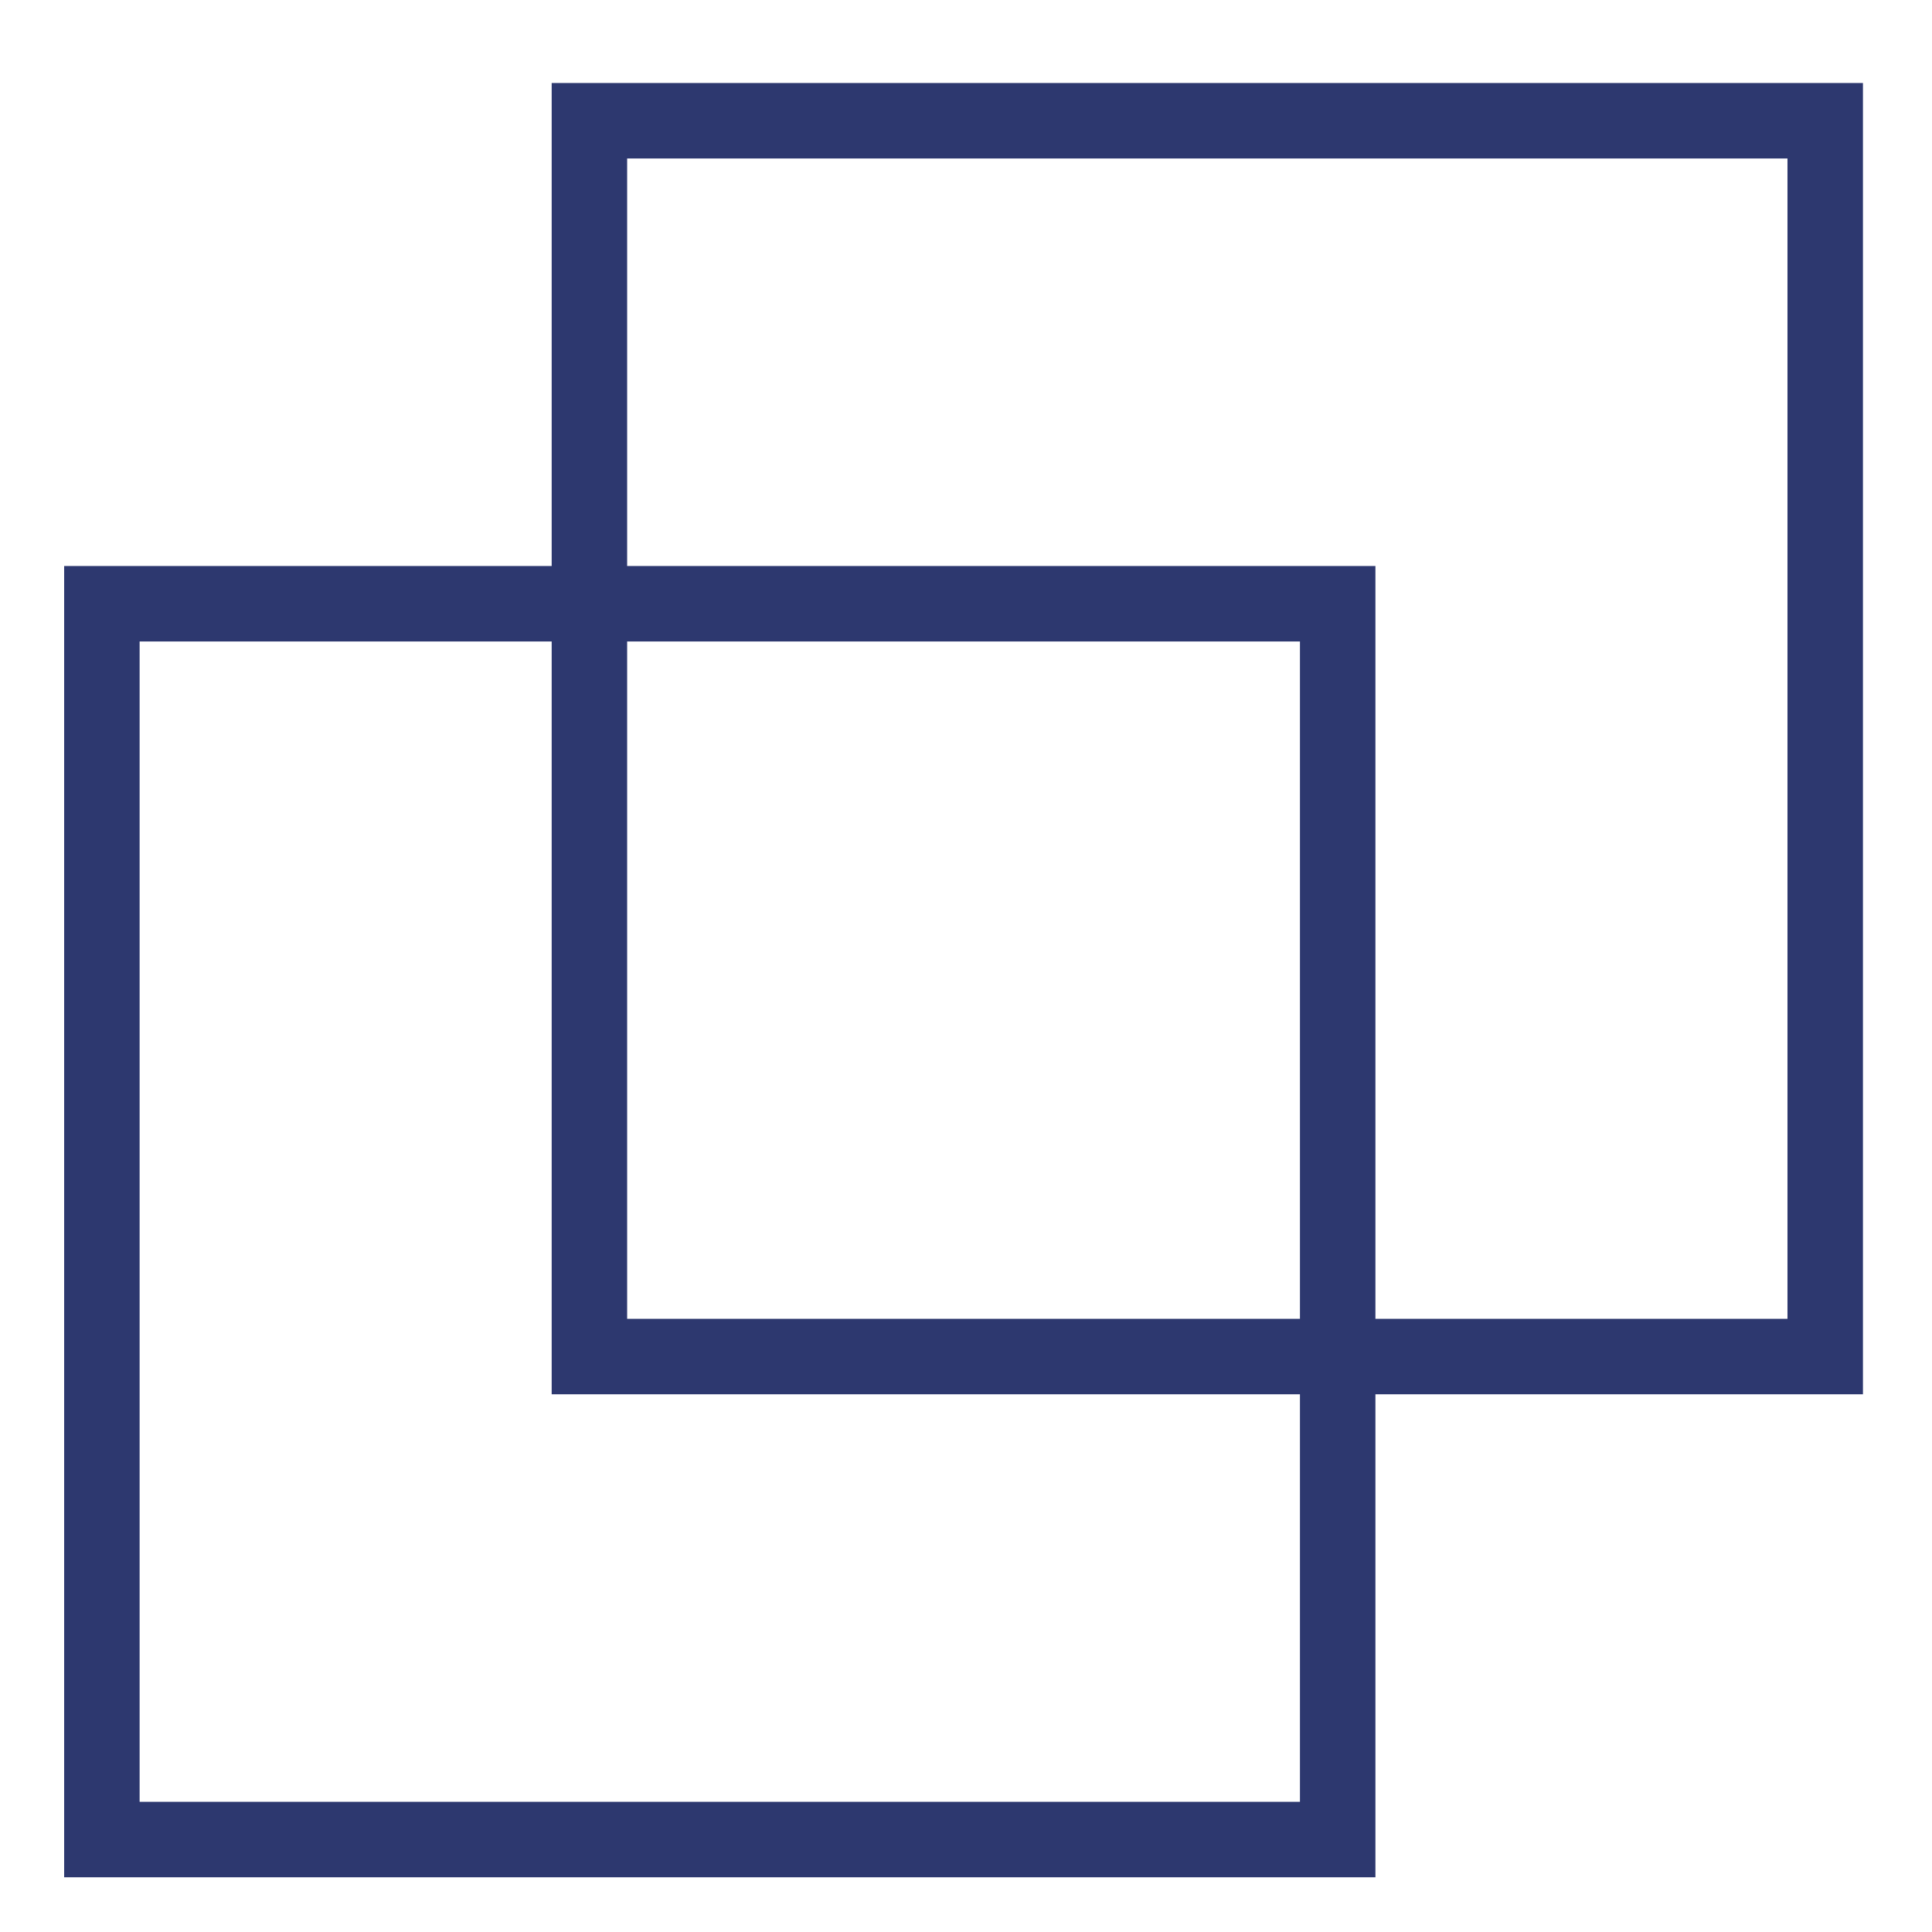
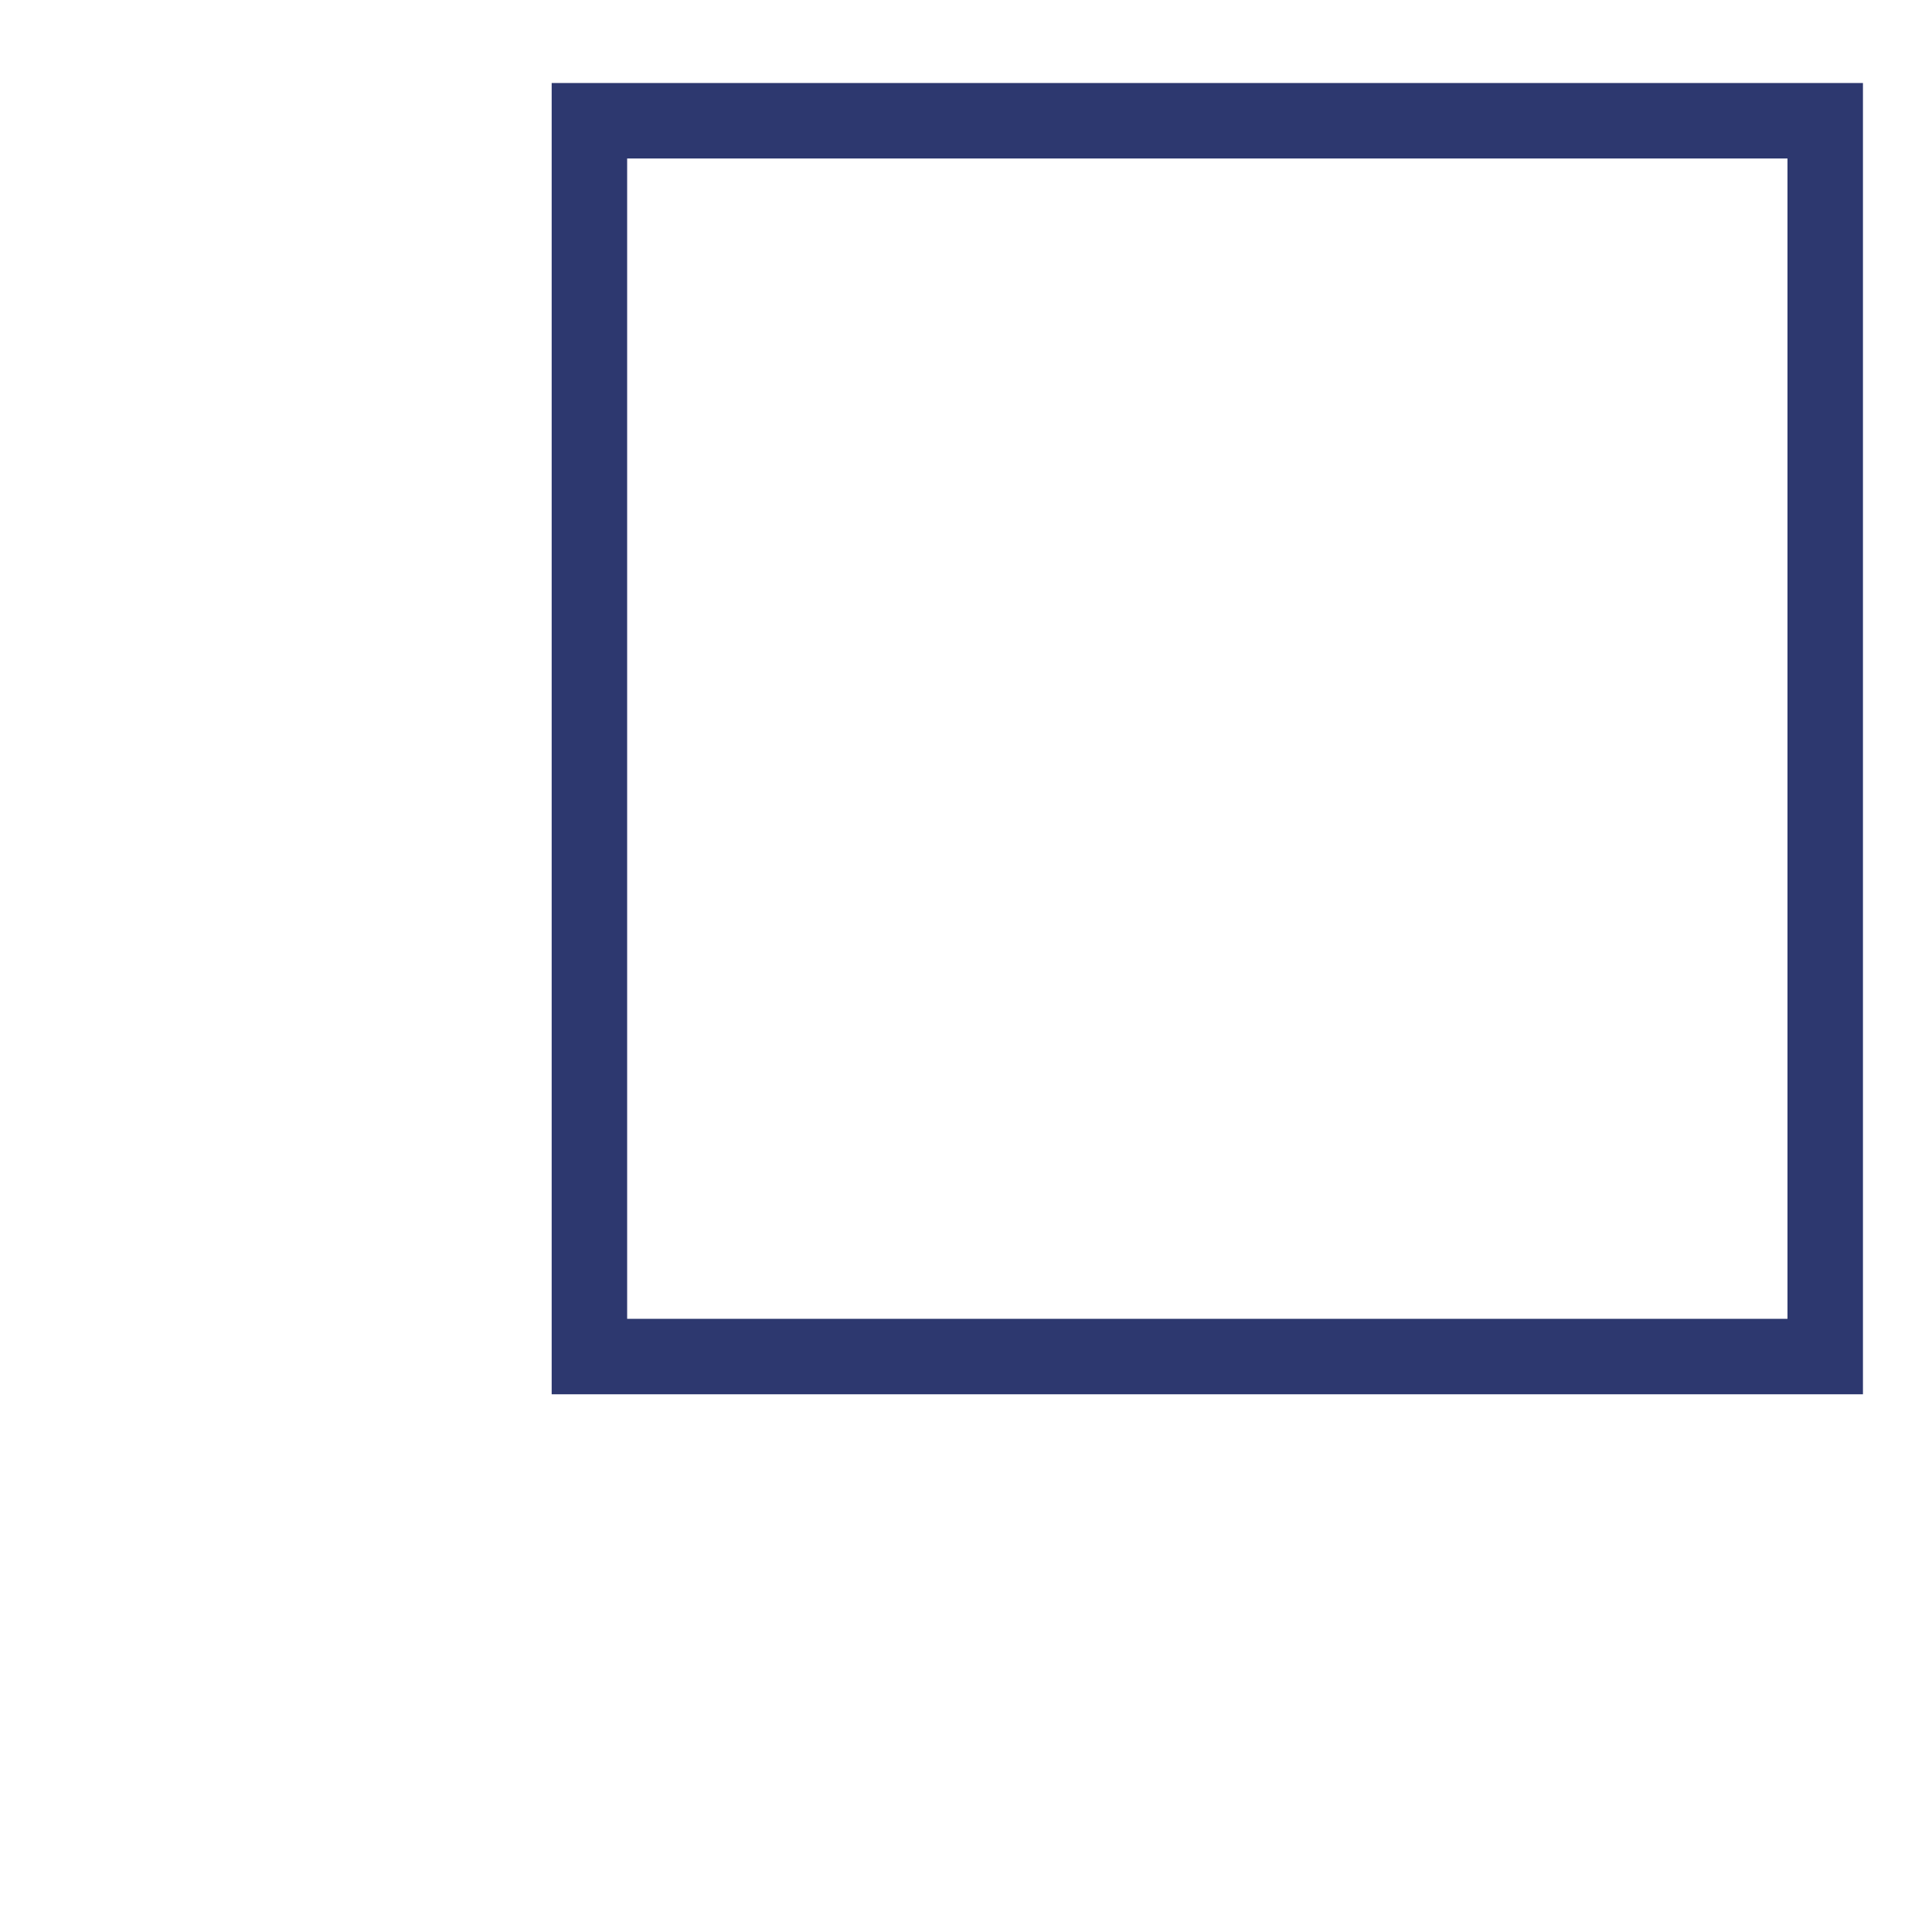
<svg xmlns="http://www.w3.org/2000/svg" version="1.1" id="Layer_1" x="0px" y="0px" viewBox="0 0 512 512" style="enable-background:new 0 0 512 512;" xml:space="preserve">
  <style type="text/css">
	.st0{fill:none;stroke:#2D386F;stroke-width:20;stroke-miterlimit:10;}
</style>
  <g>
-     <rect x="27" y="160" class="st0" width="327.5" height="327.5" />
    <g>
      <rect x="156.2" y="32" class="st0" width="327.5" height="327.5" />
    </g>
  </g>
</svg>